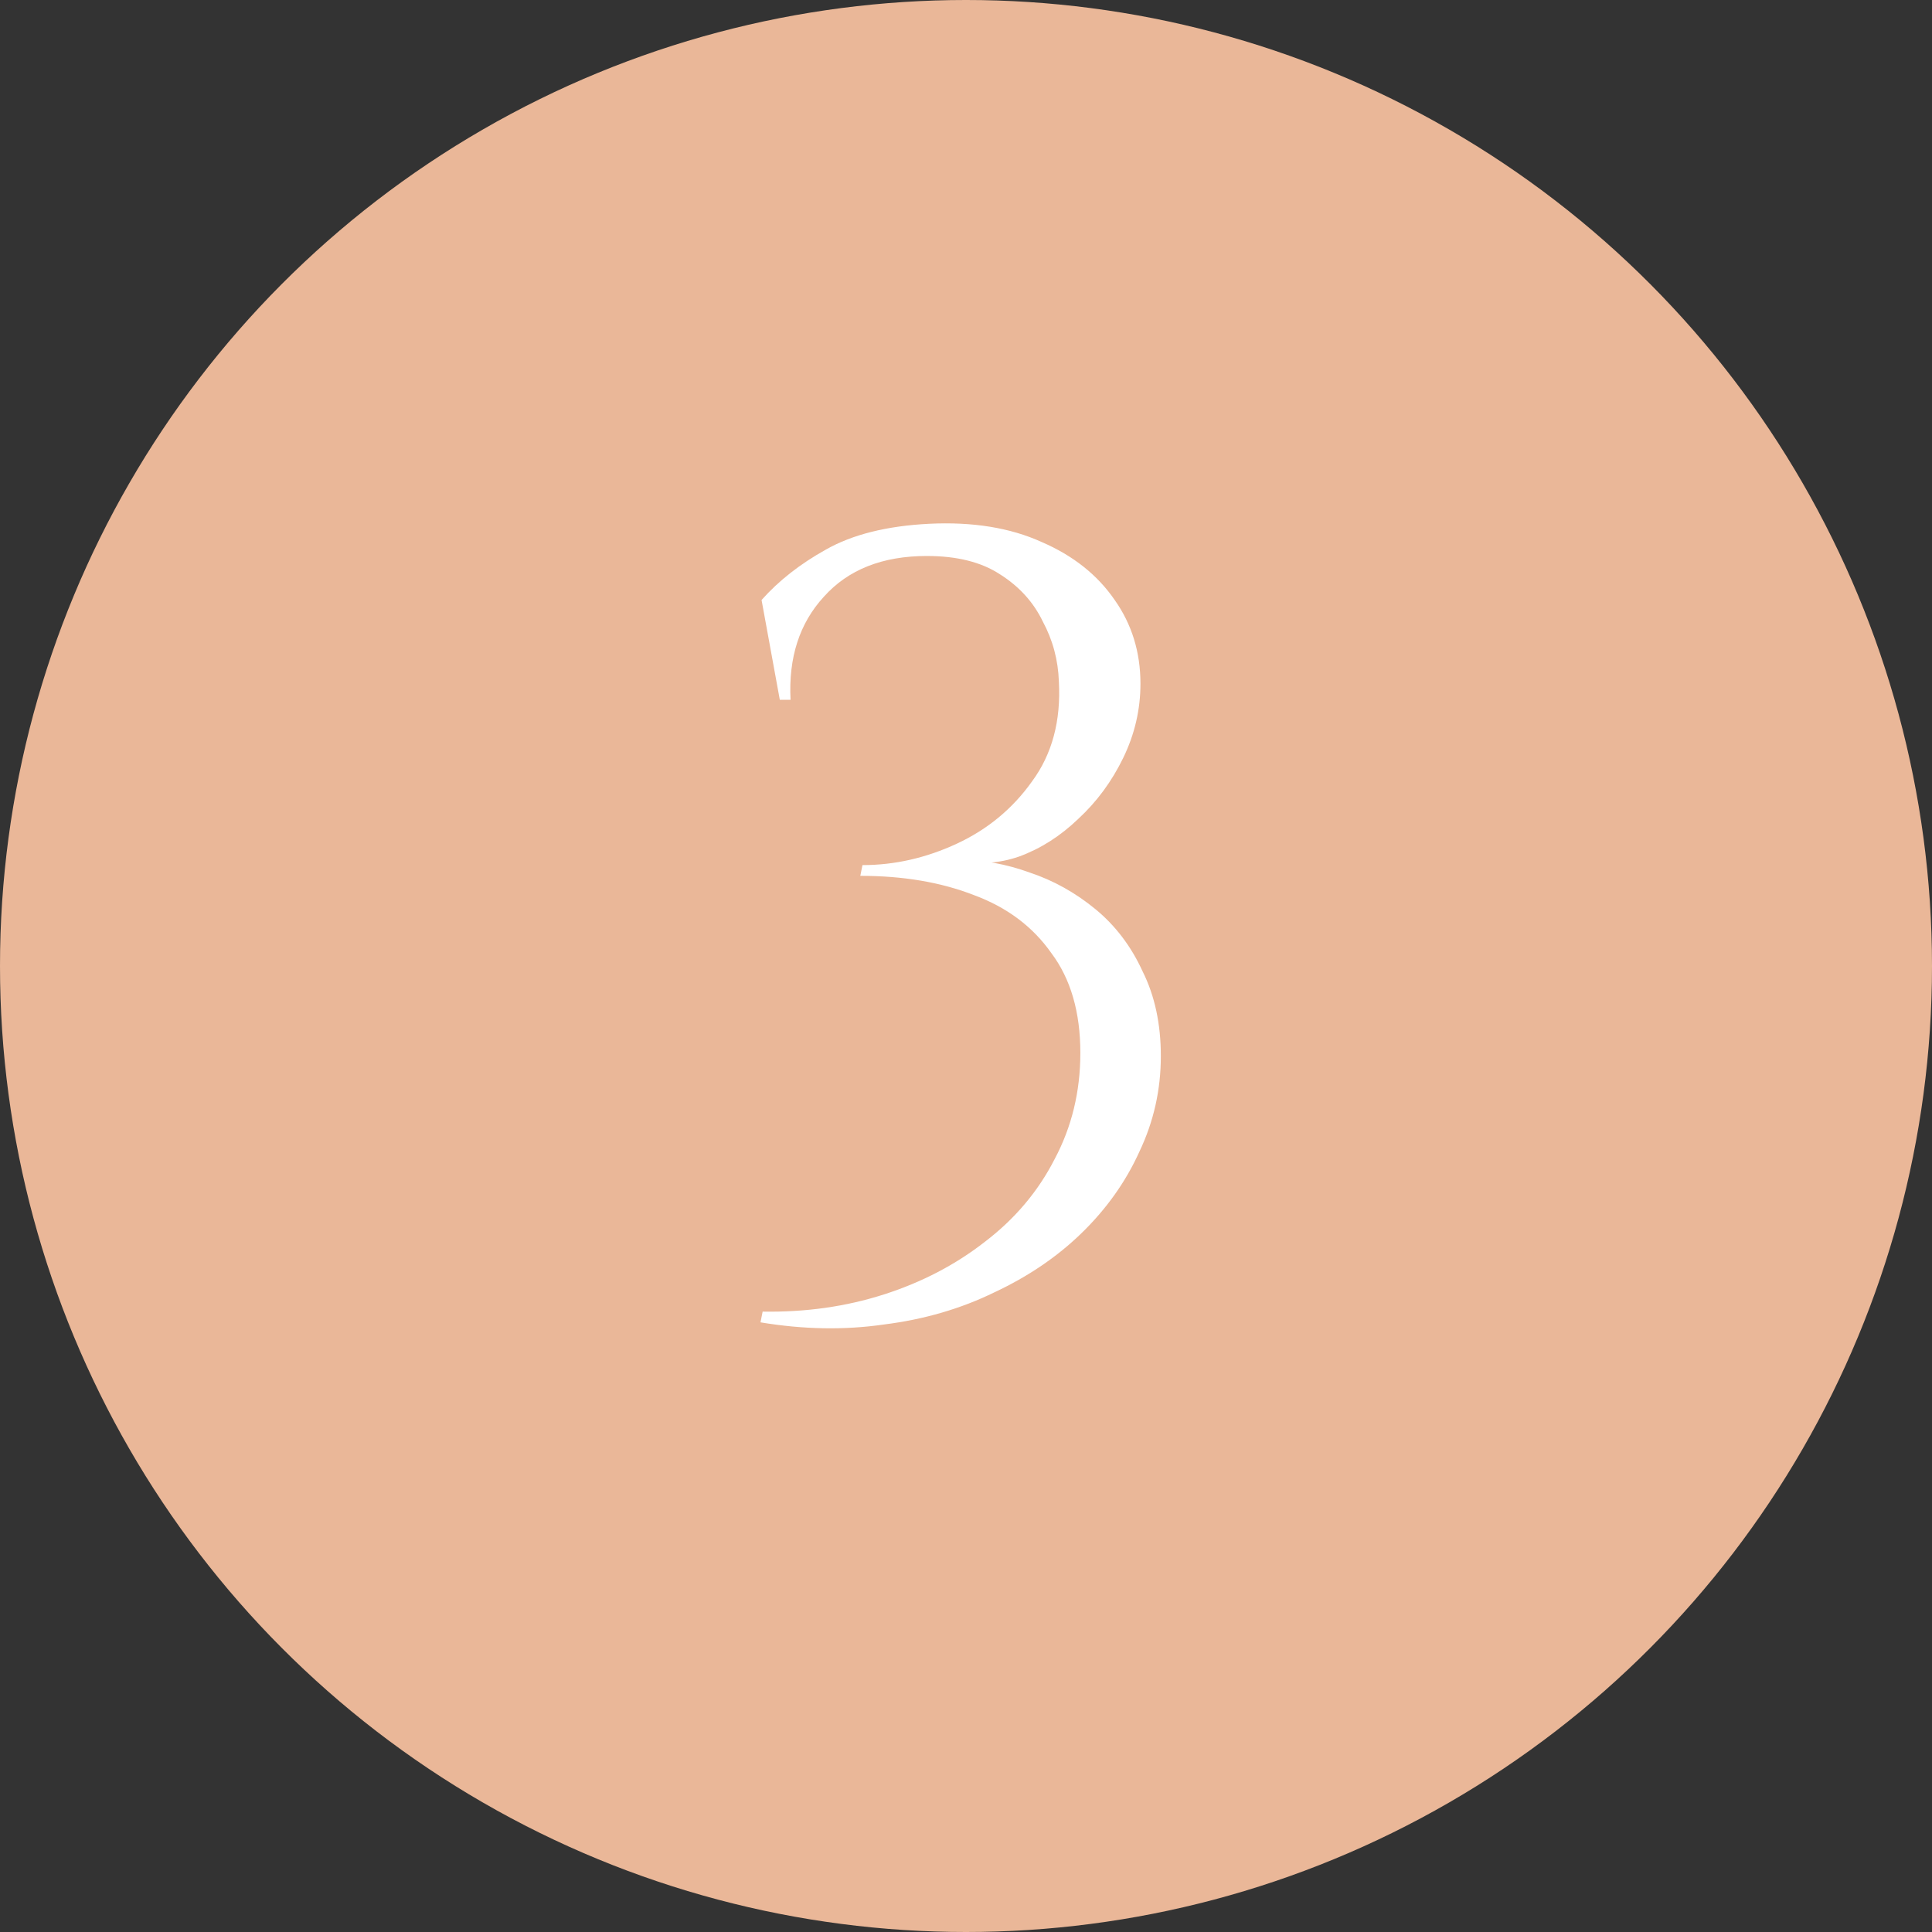
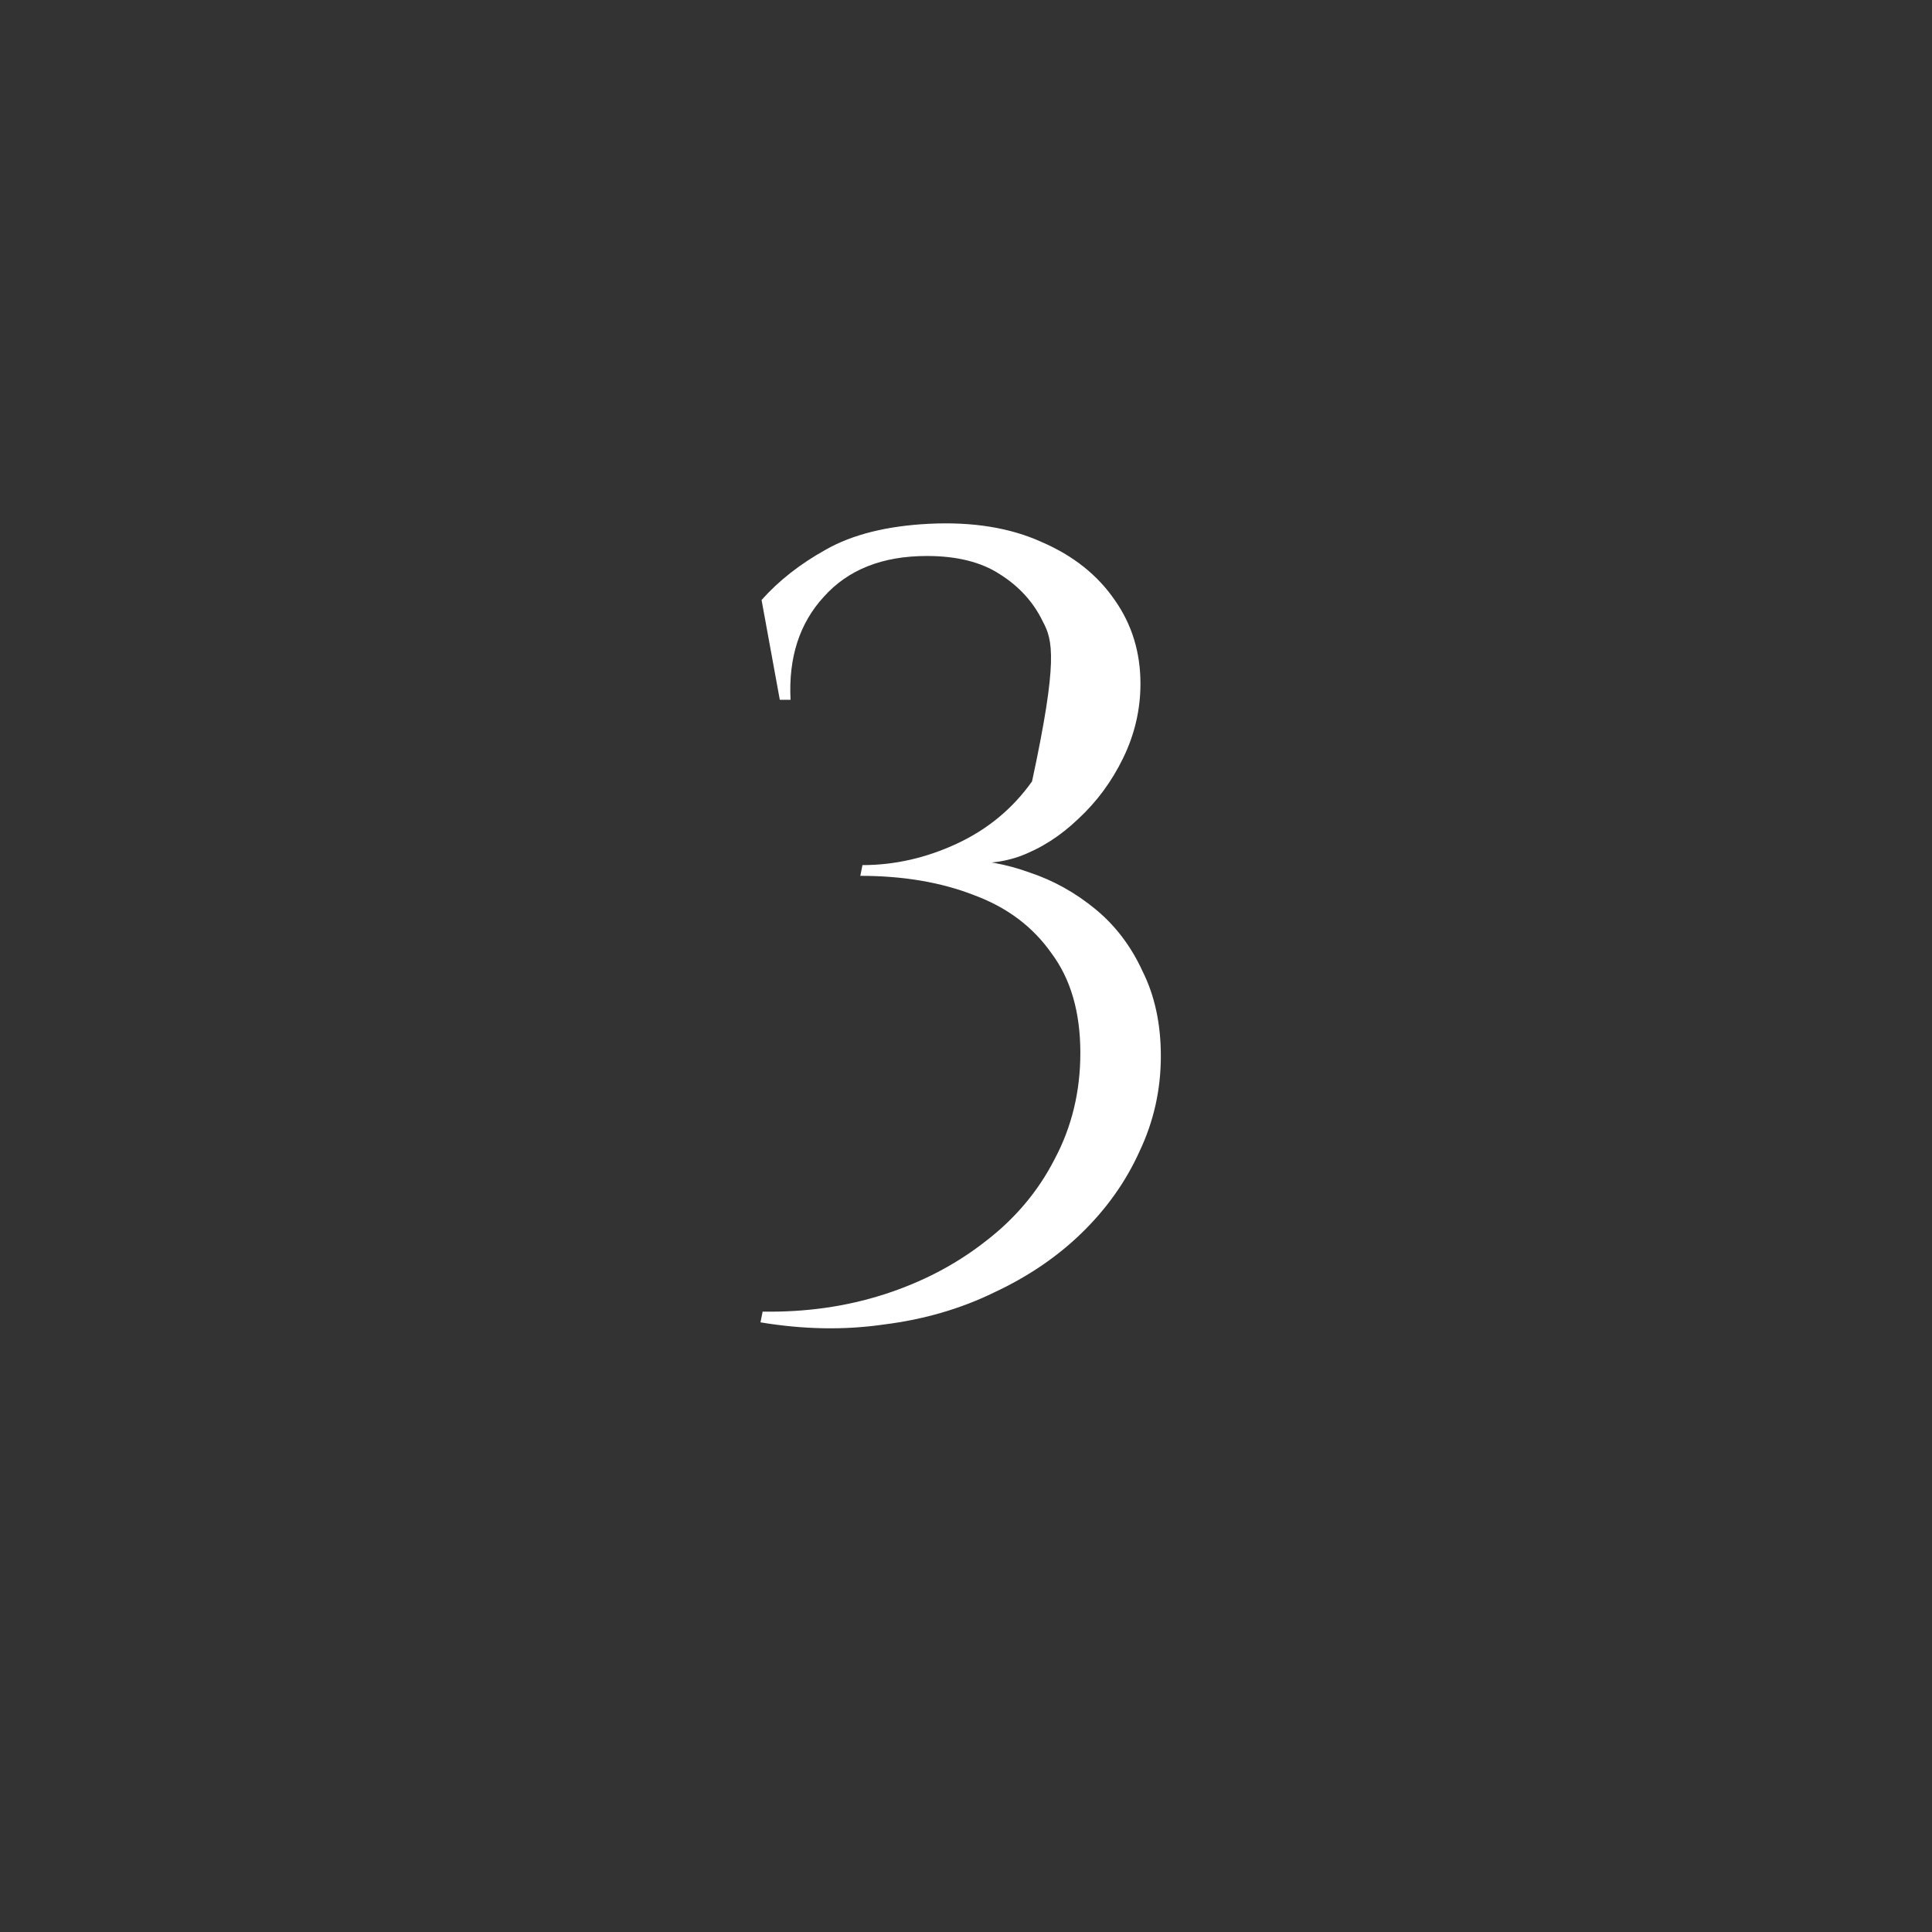
<svg xmlns="http://www.w3.org/2000/svg" width="54" height="54" viewBox="0 0 54 54" fill="none">
  <rect x="0" y="0" width="54" height="54" fill="#333333" stroke="none" />
-   <circle cx="27" cy="27" r="27" fill="#EAB798" />
-   <path d="M25.966 14.64C27.186 14.58 28.236 14.75 29.116 15.15C29.996 15.53 30.676 16.07 31.156 16.77C31.636 17.45 31.876 18.23 31.876 19.11C31.876 19.83 31.716 20.52 31.396 21.18C31.076 21.84 30.656 22.41 30.136 22.89C29.636 23.37 29.086 23.72 28.486 23.94C27.906 24.14 27.346 24.17 26.806 24.03C27.466 24.03 28.126 24.15 28.786 24.39C29.446 24.61 30.056 24.95 30.616 25.41C31.176 25.87 31.616 26.45 31.936 27.15C32.276 27.83 32.446 28.62 32.446 29.52C32.446 30.46 32.246 31.35 31.846 32.19C31.466 33.03 30.926 33.79 30.226 34.47C29.546 35.13 28.736 35.68 27.796 36.12C26.856 36.58 25.826 36.88 24.706 37.02C23.606 37.18 22.456 37.16 21.256 36.96L21.316 36.66C22.516 36.68 23.646 36.52 24.706 36.18C25.766 35.84 26.706 35.35 27.526 34.71C28.366 34.07 29.016 33.3 29.476 32.4C29.956 31.5 30.196 30.51 30.196 29.43C30.196 28.29 29.926 27.36 29.386 26.64C28.866 25.9 28.146 25.36 27.226 25.02C26.306 24.66 25.246 24.48 24.046 24.48L24.106 24.18C25.006 24.18 25.886 23.98 26.746 23.58C27.606 23.18 28.306 22.6 28.846 21.84C29.406 21.08 29.656 20.15 29.596 19.05C29.576 18.45 29.426 17.89 29.146 17.37C28.886 16.83 28.486 16.39 27.946 16.05C27.426 15.71 26.746 15.54 25.906 15.54C24.666 15.54 23.706 15.92 23.026 16.68C22.346 17.42 22.036 18.38 22.096 19.56H21.796L21.286 16.77C21.766 16.23 22.366 15.76 23.086 15.36C23.826 14.94 24.786 14.7 25.966 14.64Z" fill="white" />
+   <path d="M25.966 14.64C27.186 14.58 28.236 14.75 29.116 15.15C29.996 15.53 30.676 16.07 31.156 16.77C31.636 17.45 31.876 18.23 31.876 19.11C31.876 19.83 31.716 20.52 31.396 21.18C31.076 21.84 30.656 22.41 30.136 22.89C29.636 23.37 29.086 23.72 28.486 23.94C27.906 24.14 27.346 24.17 26.806 24.03C27.466 24.03 28.126 24.15 28.786 24.39C29.446 24.61 30.056 24.95 30.616 25.41C31.176 25.87 31.616 26.45 31.936 27.15C32.276 27.83 32.446 28.62 32.446 29.52C32.446 30.46 32.246 31.35 31.846 32.19C31.466 33.03 30.926 33.79 30.226 34.47C29.546 35.13 28.736 35.68 27.796 36.12C26.856 36.58 25.826 36.88 24.706 37.02C23.606 37.18 22.456 37.16 21.256 36.96L21.316 36.66C22.516 36.68 23.646 36.52 24.706 36.18C25.766 35.84 26.706 35.35 27.526 34.71C28.366 34.07 29.016 33.3 29.476 32.4C29.956 31.5 30.196 30.51 30.196 29.43C30.196 28.29 29.926 27.36 29.386 26.64C28.866 25.9 28.146 25.36 27.226 25.02C26.306 24.66 25.246 24.48 24.046 24.48L24.106 24.18C25.006 24.18 25.886 23.98 26.746 23.58C27.606 23.18 28.306 22.6 28.846 21.84C29.576 18.45 29.426 17.89 29.146 17.37C28.886 16.83 28.486 16.39 27.946 16.05C27.426 15.71 26.746 15.54 25.906 15.54C24.666 15.54 23.706 15.92 23.026 16.68C22.346 17.42 22.036 18.38 22.096 19.56H21.796L21.286 16.77C21.766 16.23 22.366 15.76 23.086 15.36C23.826 14.94 24.786 14.7 25.966 14.64Z" fill="white" />
</svg>